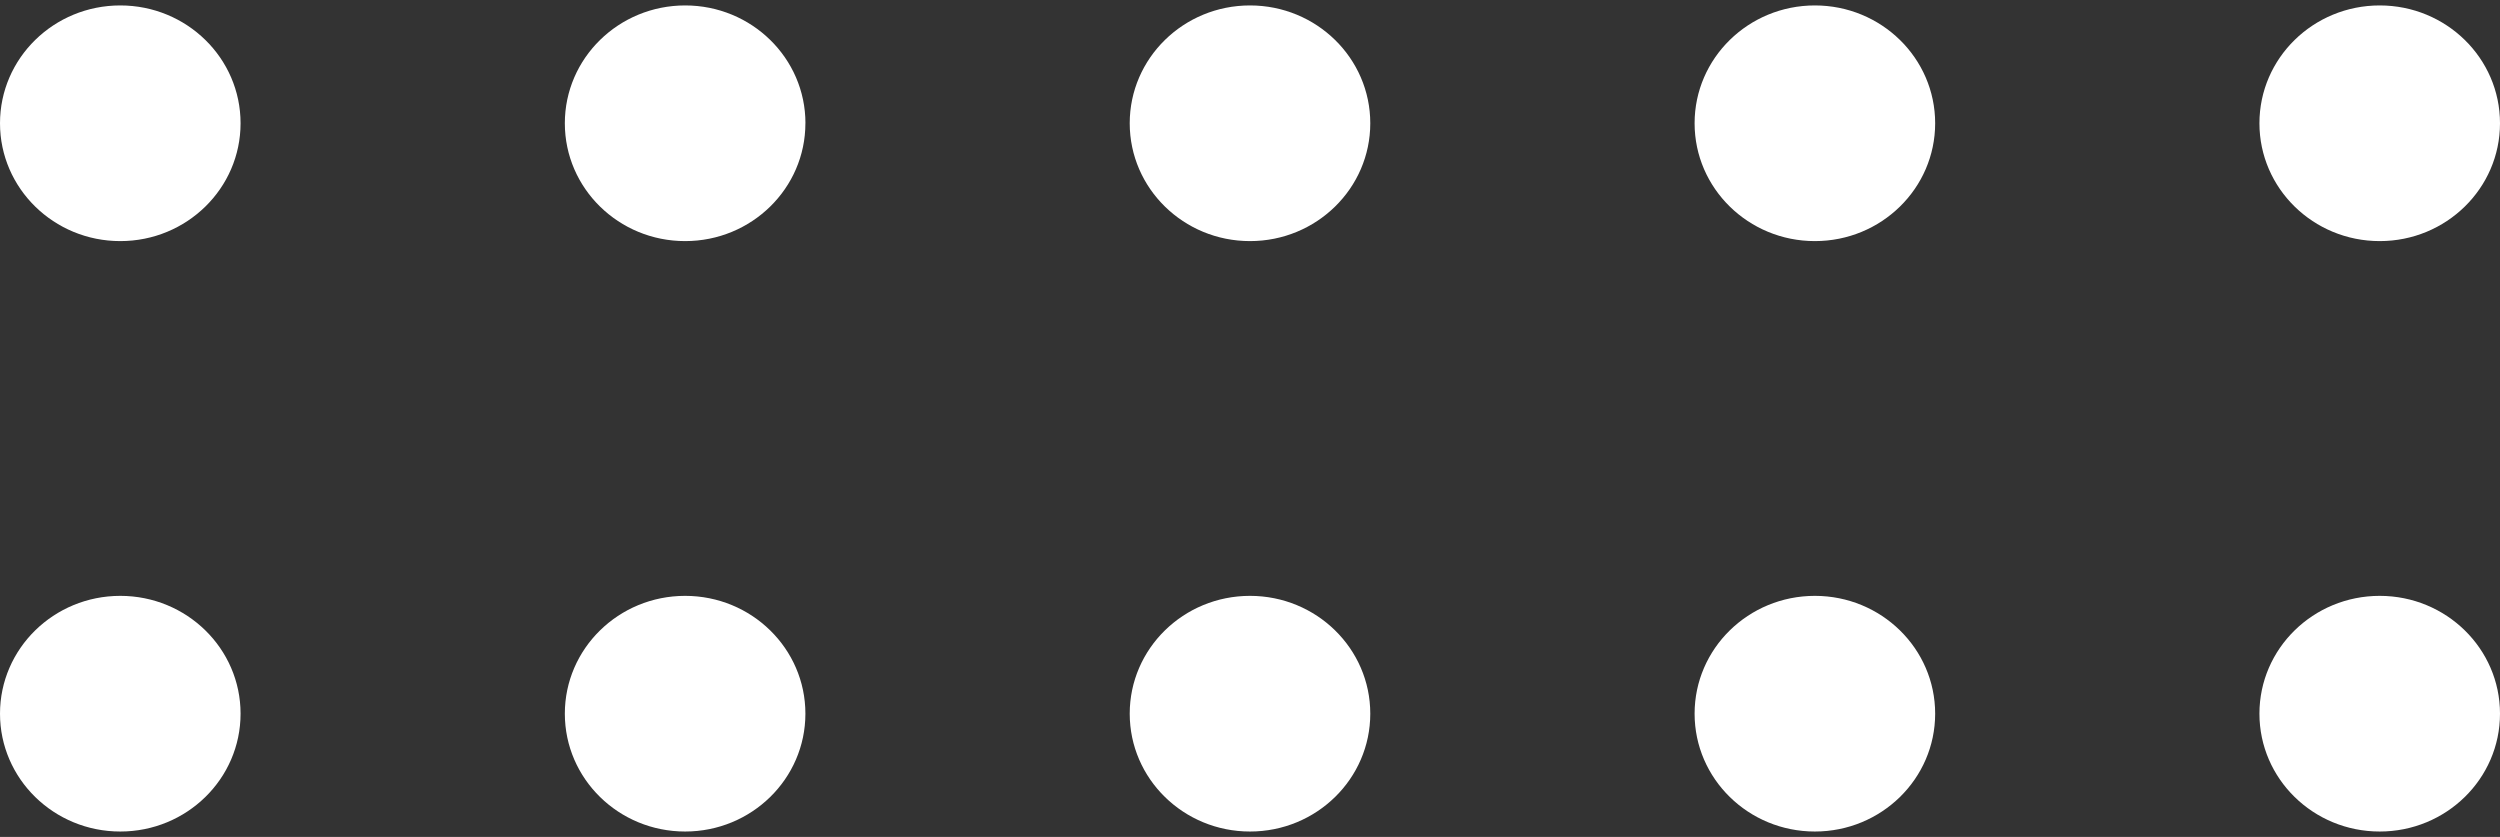
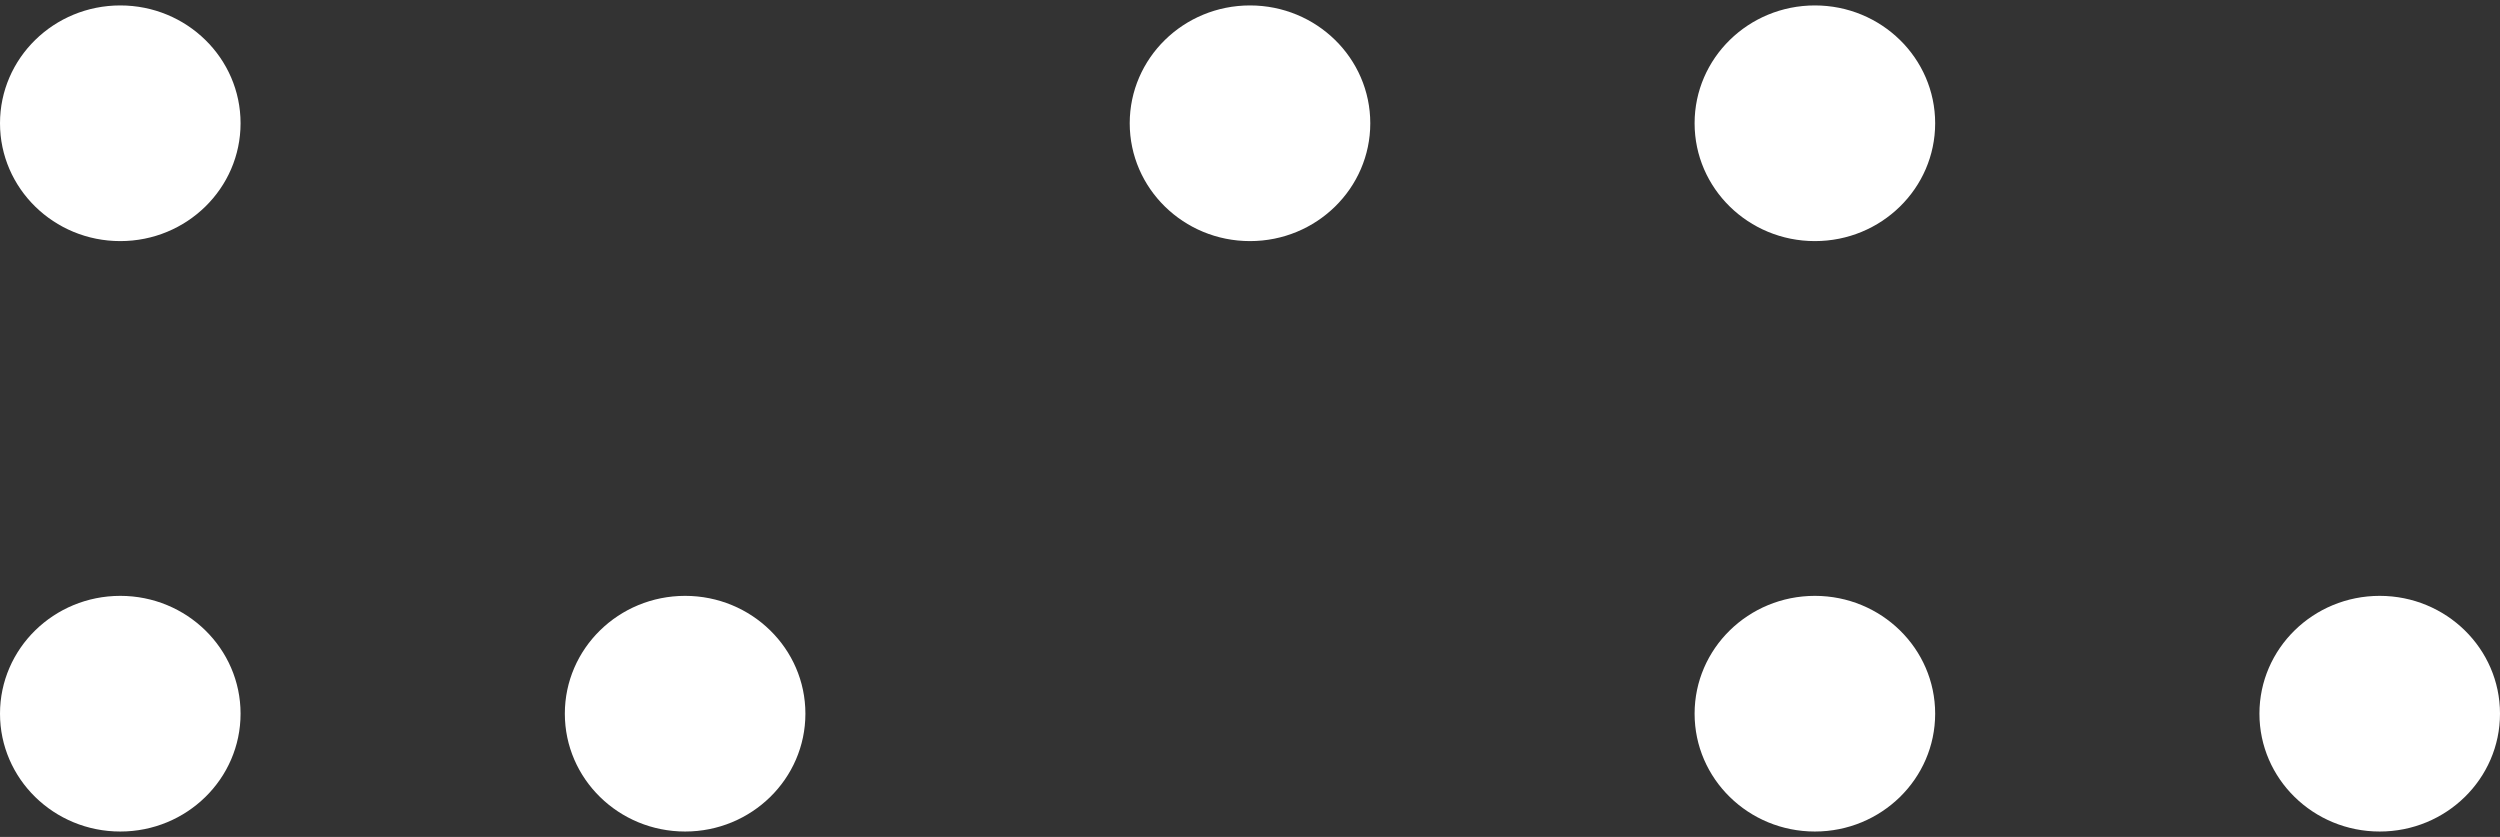
<svg xmlns="http://www.w3.org/2000/svg" width="230" height="77" viewBox="0 0 230 77" fill="none">
  <rect x="0" y="0" width="230" height="77" fill="#333333" stroke="none" />
  <path d="M22.132 11.341C22.132 17.328 17.179 22.181 11.066 22.181C4.954 22.181 7.77566e-07 17.328 8.73901e-07 11.341C9.70236e-07 5.353 4.954 0.5 11.066 0.5C17.179 0.5 22.132 5.353 22.132 11.341Z" fill="white" />
-   <path d="M74.097 11.341C74.097 17.328 69.144 22.181 63.031 22.181C56.919 22.181 51.965 17.328 51.965 11.341C51.965 5.353 56.922 0.5 63.035 0.5C69.148 0.5 74.101 5.353 74.101 11.341H74.097Z" fill="white" />
  <path d="M115 22.181C121.112 22.181 126.066 17.328 126.066 11.341C126.066 5.353 121.112 0.5 115 0.5C108.888 0.5 103.934 5.353 103.934 11.341C103.934 17.328 108.888 22.181 115 22.181Z" fill="white" />
  <path d="M178.035 11.341C178.035 17.328 173.081 22.181 166.969 22.181C160.856 22.181 155.903 17.328 155.903 11.341C155.903 5.353 160.856 0.5 166.969 0.5C173.081 0.5 178.035 5.353 178.035 11.341Z" fill="white" />
-   <path d="M230 11.341C230 17.328 225.046 22.181 218.934 22.181C212.821 22.181 207.868 17.328 207.868 11.341C207.868 5.353 212.821 0.5 218.934 0.5C225.046 0.5 230 5.353 230 11.341Z" fill="white" />
  <path d="M22.132 65.659C22.132 71.647 17.179 76.5 11.066 76.5C4.954 76.5 -9.63276e-08 71.647 0 65.659C9.63422e-08 59.672 4.954 54.819 11.066 54.819C17.179 54.819 22.132 59.672 22.132 65.659Z" fill="white" />
  <path d="M74.097 65.659C74.097 71.647 69.144 76.5 63.031 76.5C56.919 76.5 51.965 71.647 51.965 65.659C51.965 59.672 56.919 54.819 63.031 54.819C69.144 54.819 74.097 59.672 74.097 65.659Z" fill="white" />
-   <path d="M126.066 65.659C126.066 71.647 121.113 76.5 115 76.5C108.887 76.5 103.934 71.647 103.934 65.659C103.934 59.672 108.887 54.819 115 54.819C121.113 54.819 126.066 59.672 126.066 65.659Z" fill="white" />
  <path d="M178.035 65.659C178.035 71.647 173.081 76.5 166.969 76.5C160.856 76.5 155.903 71.647 155.903 65.659C155.903 59.672 160.856 54.819 166.969 54.819C173.081 54.819 178.035 59.672 178.035 65.659Z" fill="white" />
  <path d="M230 65.659C230 71.647 225.046 76.5 218.934 76.5C212.821 76.5 207.868 71.647 207.868 65.659C207.868 59.672 212.821 54.819 218.934 54.819C225.046 54.819 230 59.672 230 65.659Z" fill="white" />
</svg>